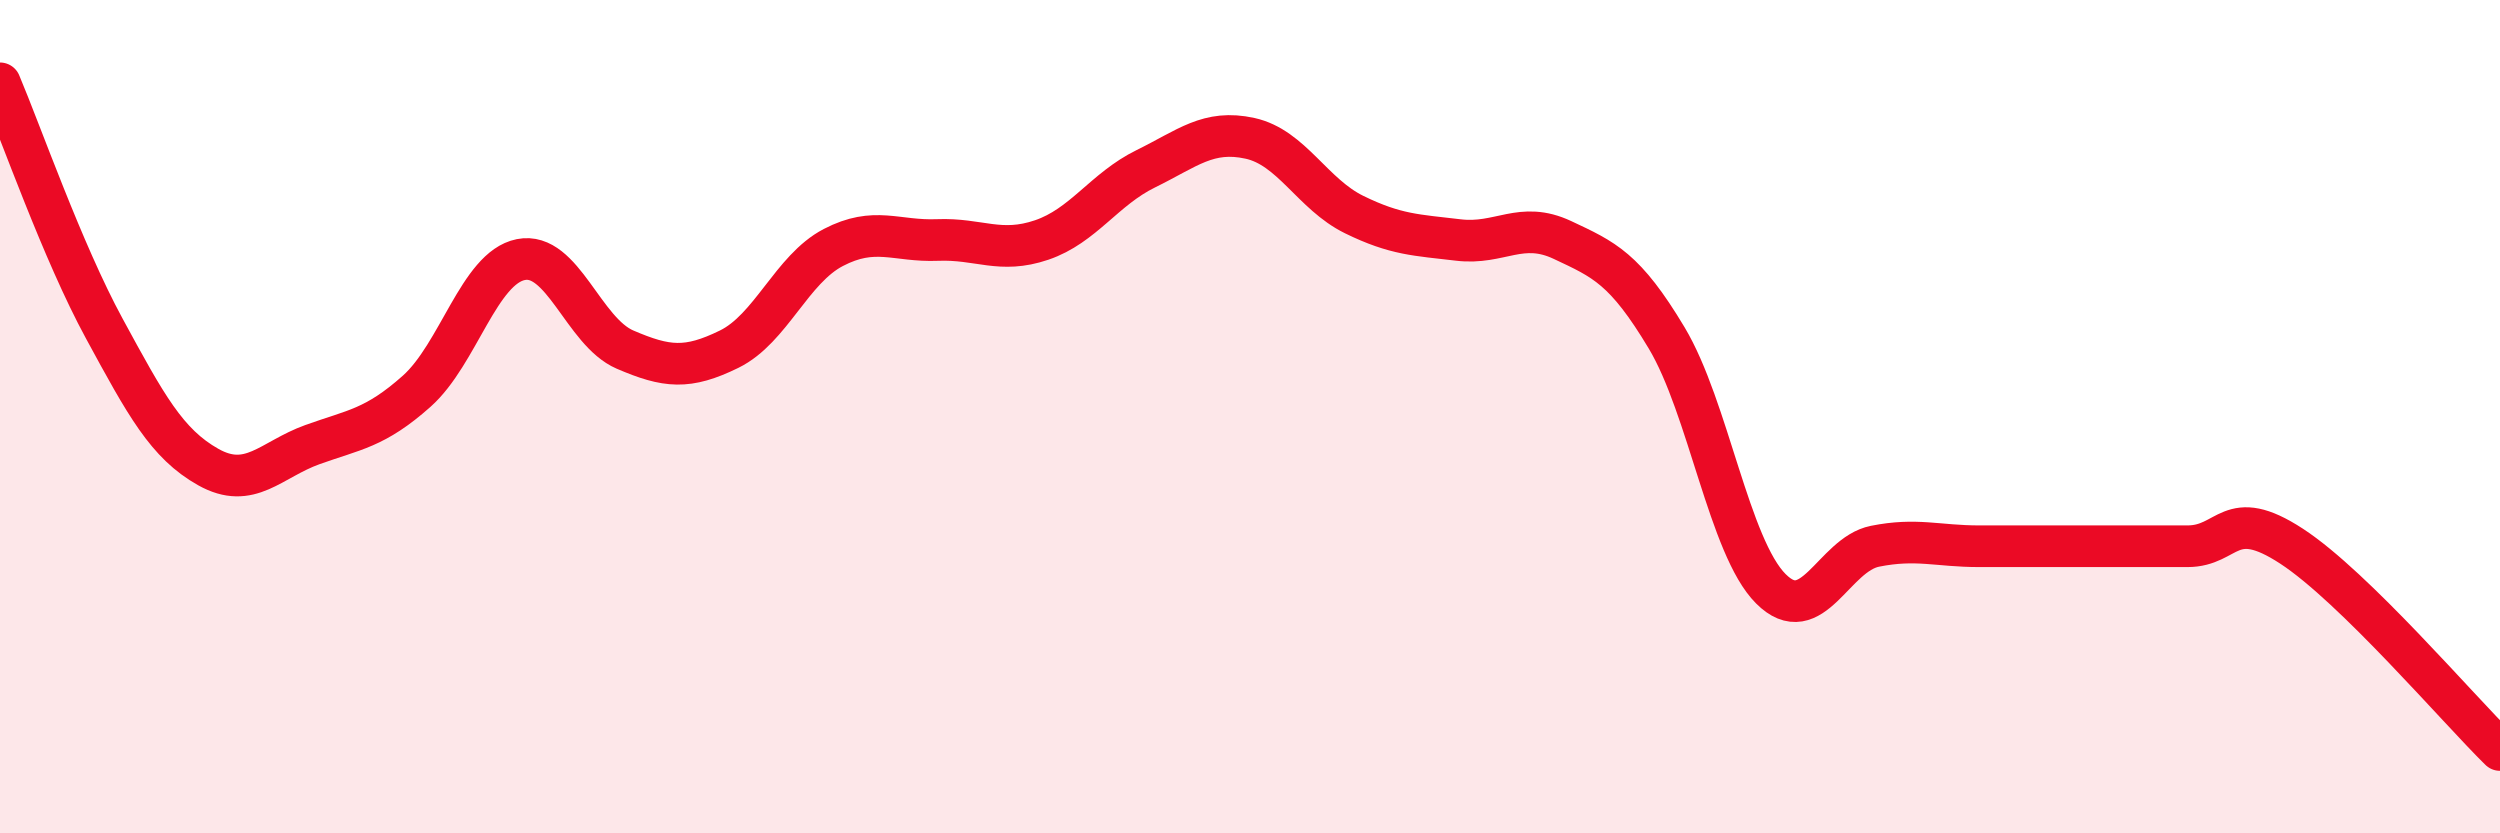
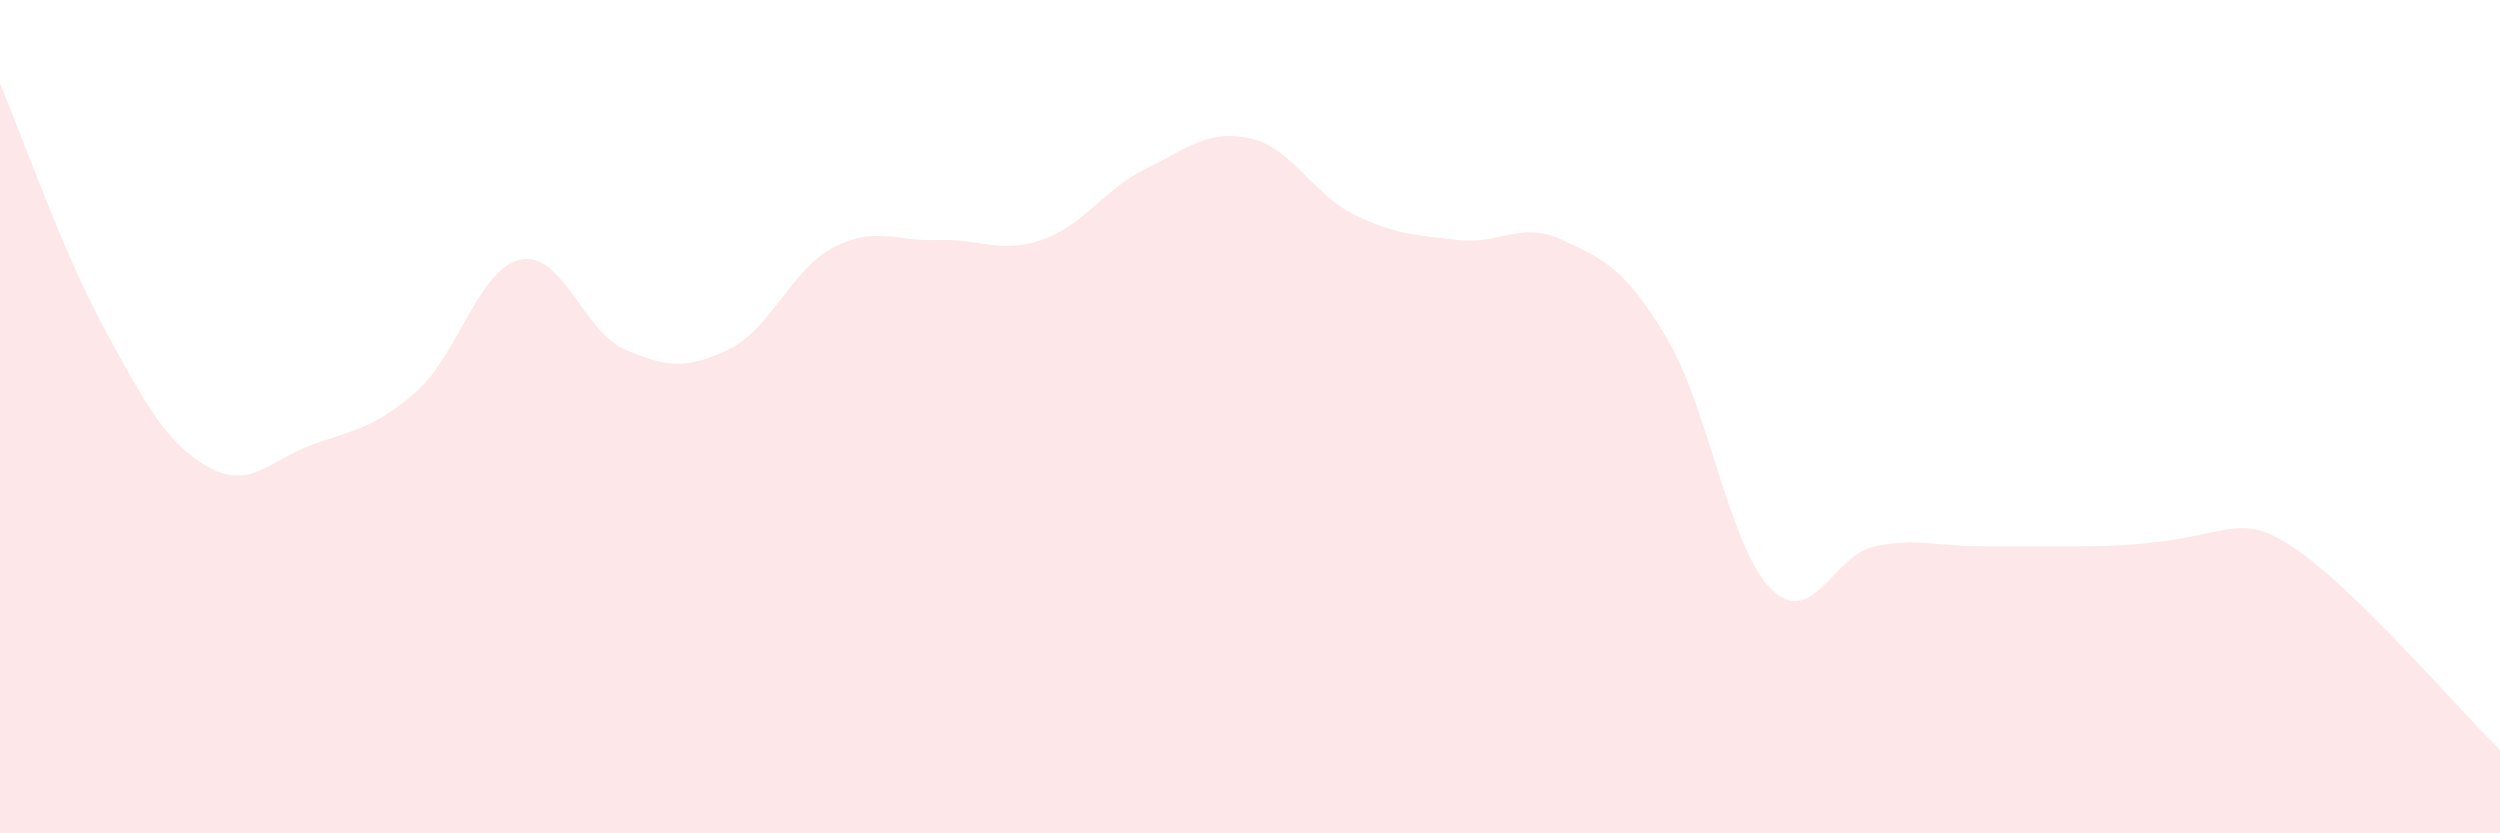
<svg xmlns="http://www.w3.org/2000/svg" width="60" height="20" viewBox="0 0 60 20">
-   <path d="M 0,2 C 0.5,3.18 1.5,6.04 2.5,7.88 C 3.5,9.72 4,10.65 5,11.21 C 6,11.77 6.5,11.03 7.5,10.67 C 8.5,10.31 9,10.28 10,9.39 C 11,8.5 11.5,6.43 12.5,6.23 C 13.5,6.03 14,7.96 15,8.39 C 16,8.82 16.5,8.87 17.5,8.38 C 18.5,7.89 19,6.46 20,5.94 C 21,5.42 21.5,5.8 22.5,5.76 C 23.5,5.72 24,6.1 25,5.76 C 26,5.42 26.5,4.54 27.5,4.05 C 28.5,3.56 29,3.1 30,3.32 C 31,3.54 31.5,4.66 32.5,5.15 C 33.5,5.64 34,5.64 35,5.76 C 36,5.88 36.5,5.29 37.5,5.76 C 38.5,6.23 39,6.44 40,8.11 C 41,9.78 41.5,13.13 42.5,14.13 C 43.5,15.13 44,13.31 45,13.11 C 46,12.91 46.5,13.11 47.5,13.11 C 48.5,13.11 49,13.11 50,13.11 C 51,13.11 51.5,13.11 52.5,13.11 C 53.5,13.11 53.5,12.13 55,13.11 C 56.5,14.09 59,17.02 60,18L60 20L0 20Z" fill="#EB0A25" opacity="0.1" stroke-linecap="round" stroke-linejoin="round" />
-   <path d="M 0,2 C 0.5,3.18 1.5,6.04 2.5,7.88 C 3.5,9.72 4,10.65 5,11.21 C 6,11.77 6.5,11.03 7.5,10.67 C 8.5,10.31 9,10.28 10,9.39 C 11,8.5 11.5,6.43 12.5,6.23 C 13.5,6.03 14,7.96 15,8.39 C 16,8.82 16.5,8.87 17.5,8.38 C 18.5,7.89 19,6.46 20,5.94 C 21,5.42 21.5,5.8 22.5,5.76 C 23.5,5.72 24,6.1 25,5.76 C 26,5.42 26.5,4.54 27.5,4.05 C 28.5,3.56 29,3.1 30,3.32 C 31,3.54 31.5,4.66 32.5,5.15 C 33.5,5.64 34,5.64 35,5.76 C 36,5.88 36.5,5.29 37.5,5.76 C 38.5,6.23 39,6.44 40,8.11 C 41,9.78 41.5,13.13 42.5,14.13 C 43.5,15.13 44,13.31 45,13.11 C 46,12.91 46.5,13.11 47.5,13.11 C 48.5,13.11 49,13.11 50,13.11 C 51,13.11 51.5,13.11 52.5,13.11 C 53.5,13.11 53.5,12.13 55,13.11 C 56.5,14.09 59,17.02 60,18" stroke="#EB0A25" stroke-width="1" fill="none" stroke-linecap="round" stroke-linejoin="round" />
+   <path d="M 0,2 C 0.5,3.18 1.5,6.04 2.5,7.88 C 3.5,9.72 4,10.65 5,11.21 C 6,11.77 6.5,11.03 7.5,10.67 C 8.5,10.31 9,10.28 10,9.39 C 11,8.5 11.5,6.43 12.5,6.23 C 13.5,6.03 14,7.96 15,8.39 C 16,8.82 16.5,8.87 17.5,8.38 C 18.5,7.89 19,6.46 20,5.94 C 21,5.42 21.5,5.8 22.5,5.76 C 23.5,5.72 24,6.1 25,5.76 C 26,5.42 26.5,4.54 27.5,4.05 C 28.5,3.56 29,3.1 30,3.32 C 31,3.54 31.5,4.66 32.5,5.15 C 33.5,5.64 34,5.64 35,5.76 C 36,5.88 36.5,5.29 37.5,5.76 C 38.5,6.23 39,6.44 40,8.11 C 41,9.78 41.5,13.13 42.5,14.13 C 43.5,15.13 44,13.31 45,13.11 C 46,12.91 46.5,13.11 47.5,13.11 C 48.5,13.11 49,13.11 50,13.11 C 53.5,13.11 53.5,12.13 55,13.11 C 56.5,14.09 59,17.02 60,18L60 20L0 20Z" fill="#EB0A25" opacity="0.1" stroke-linecap="round" stroke-linejoin="round" />
</svg>